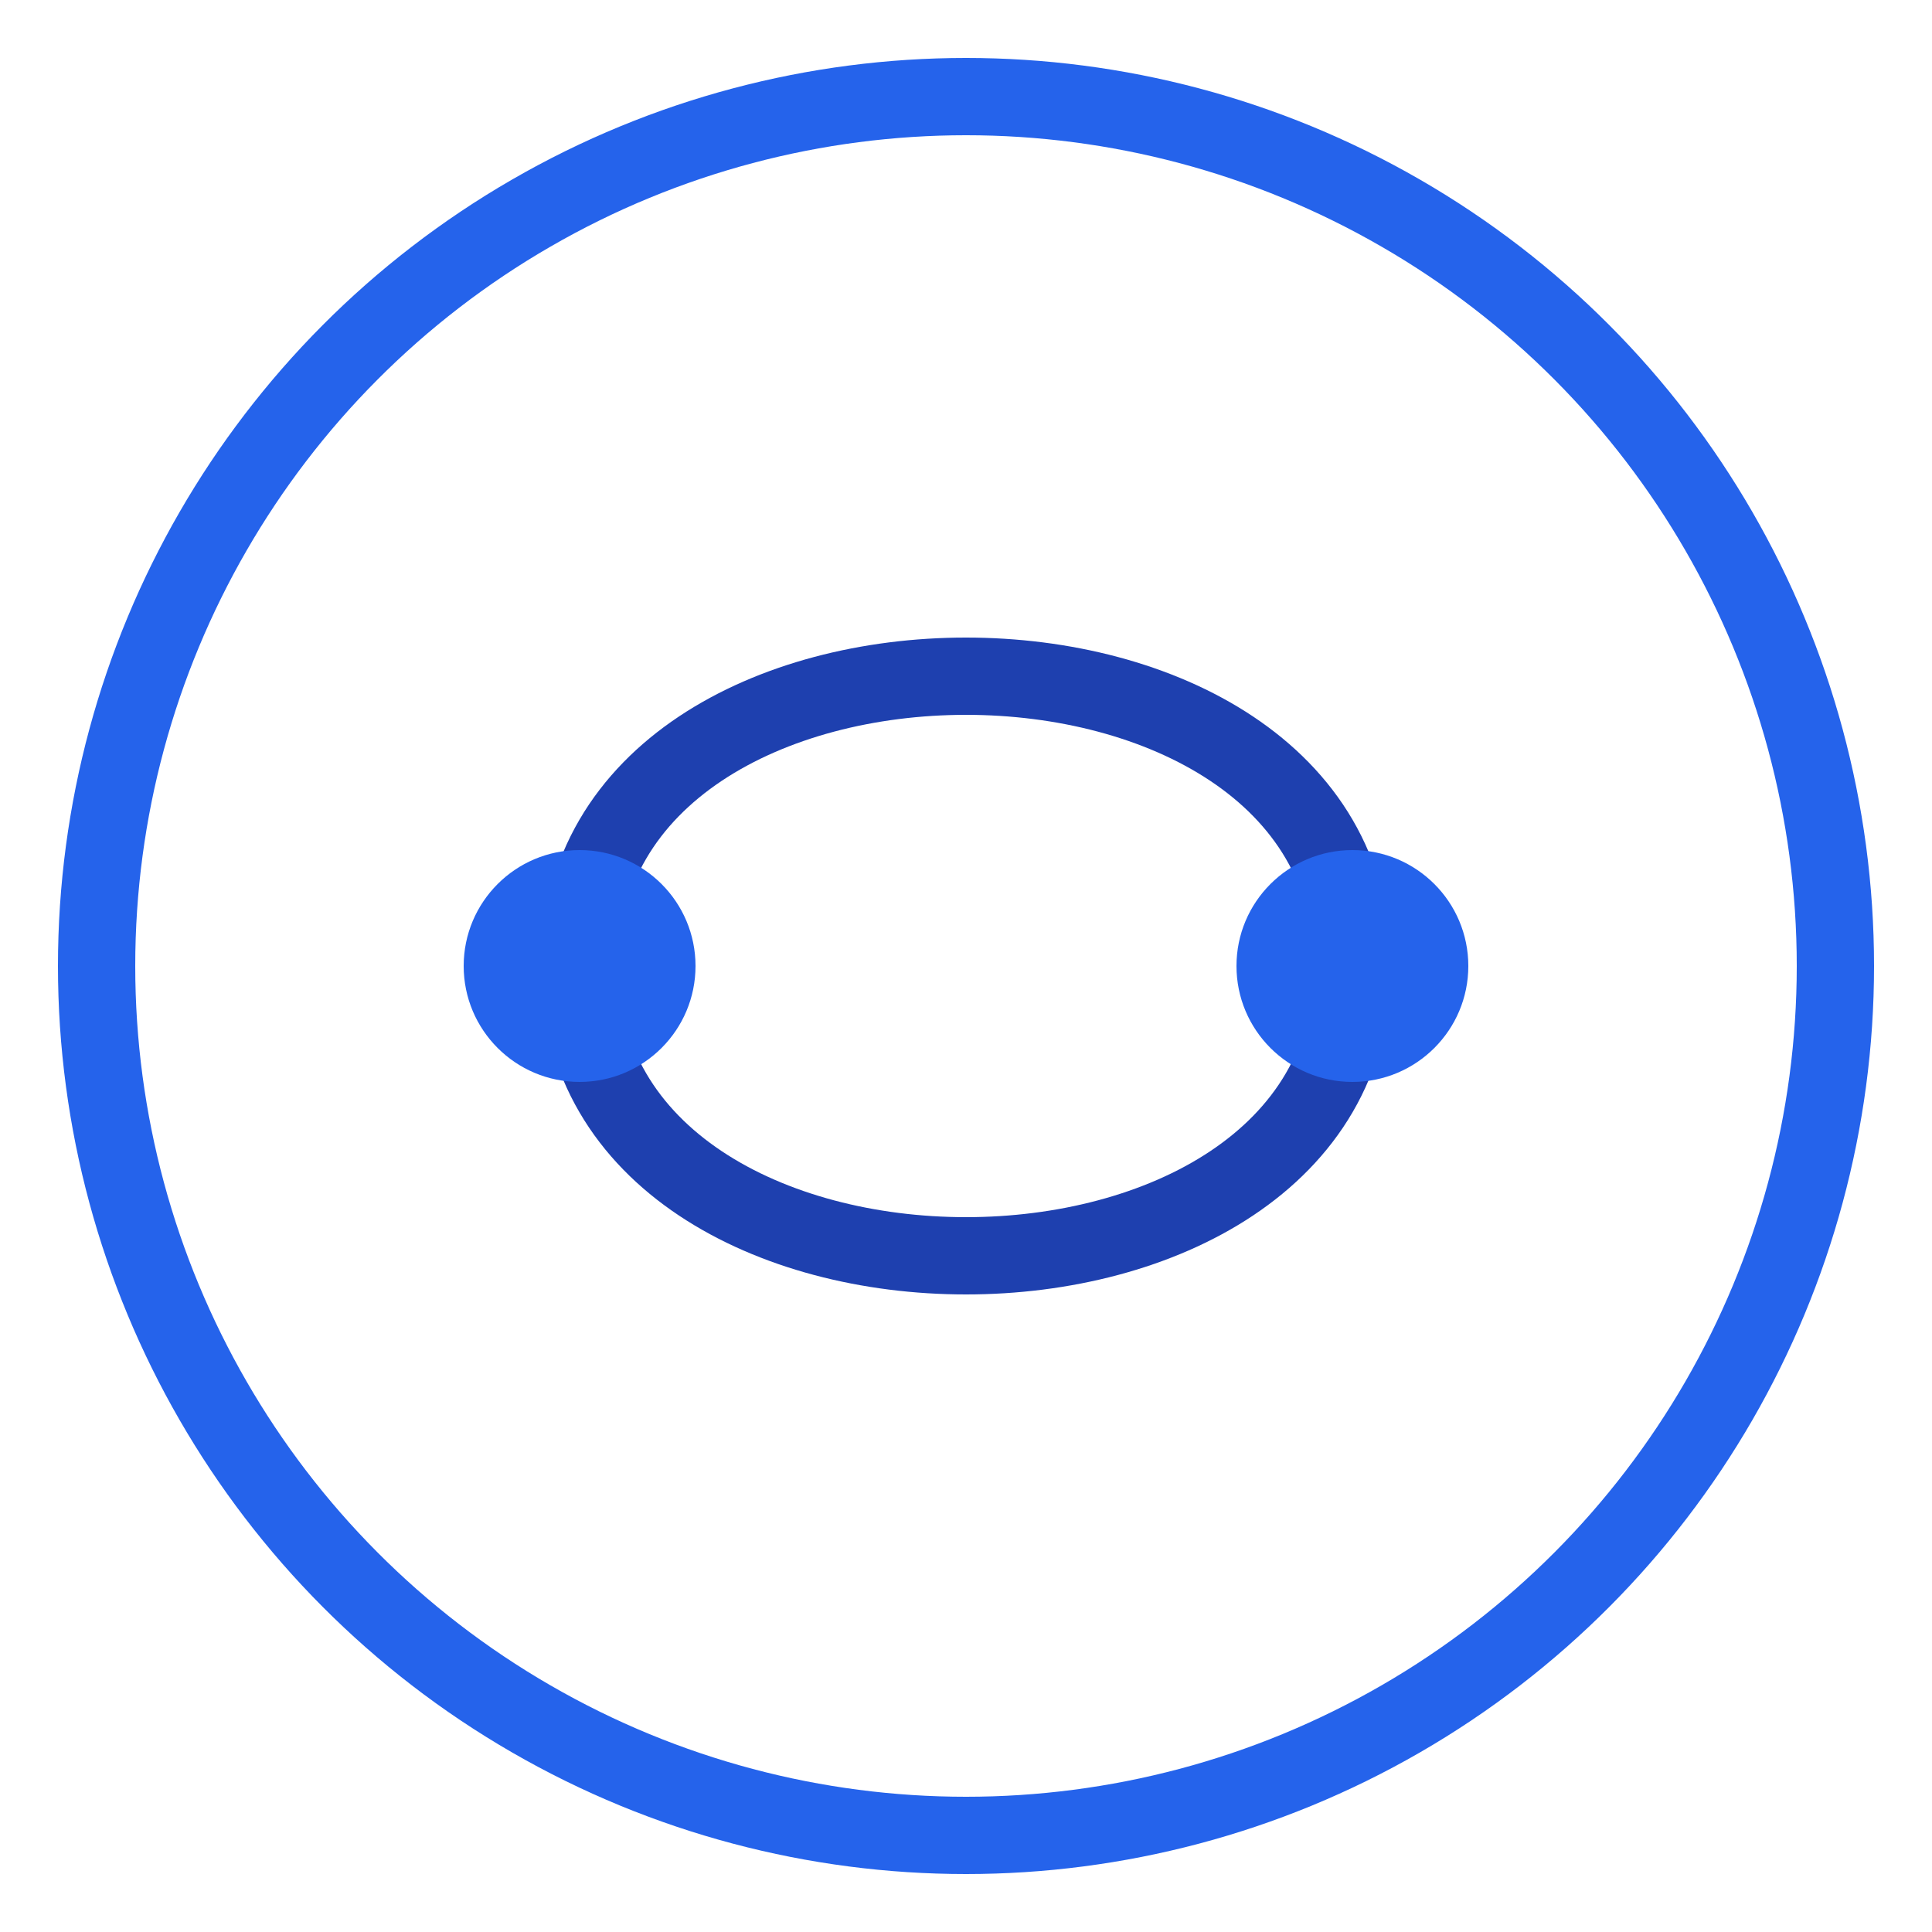
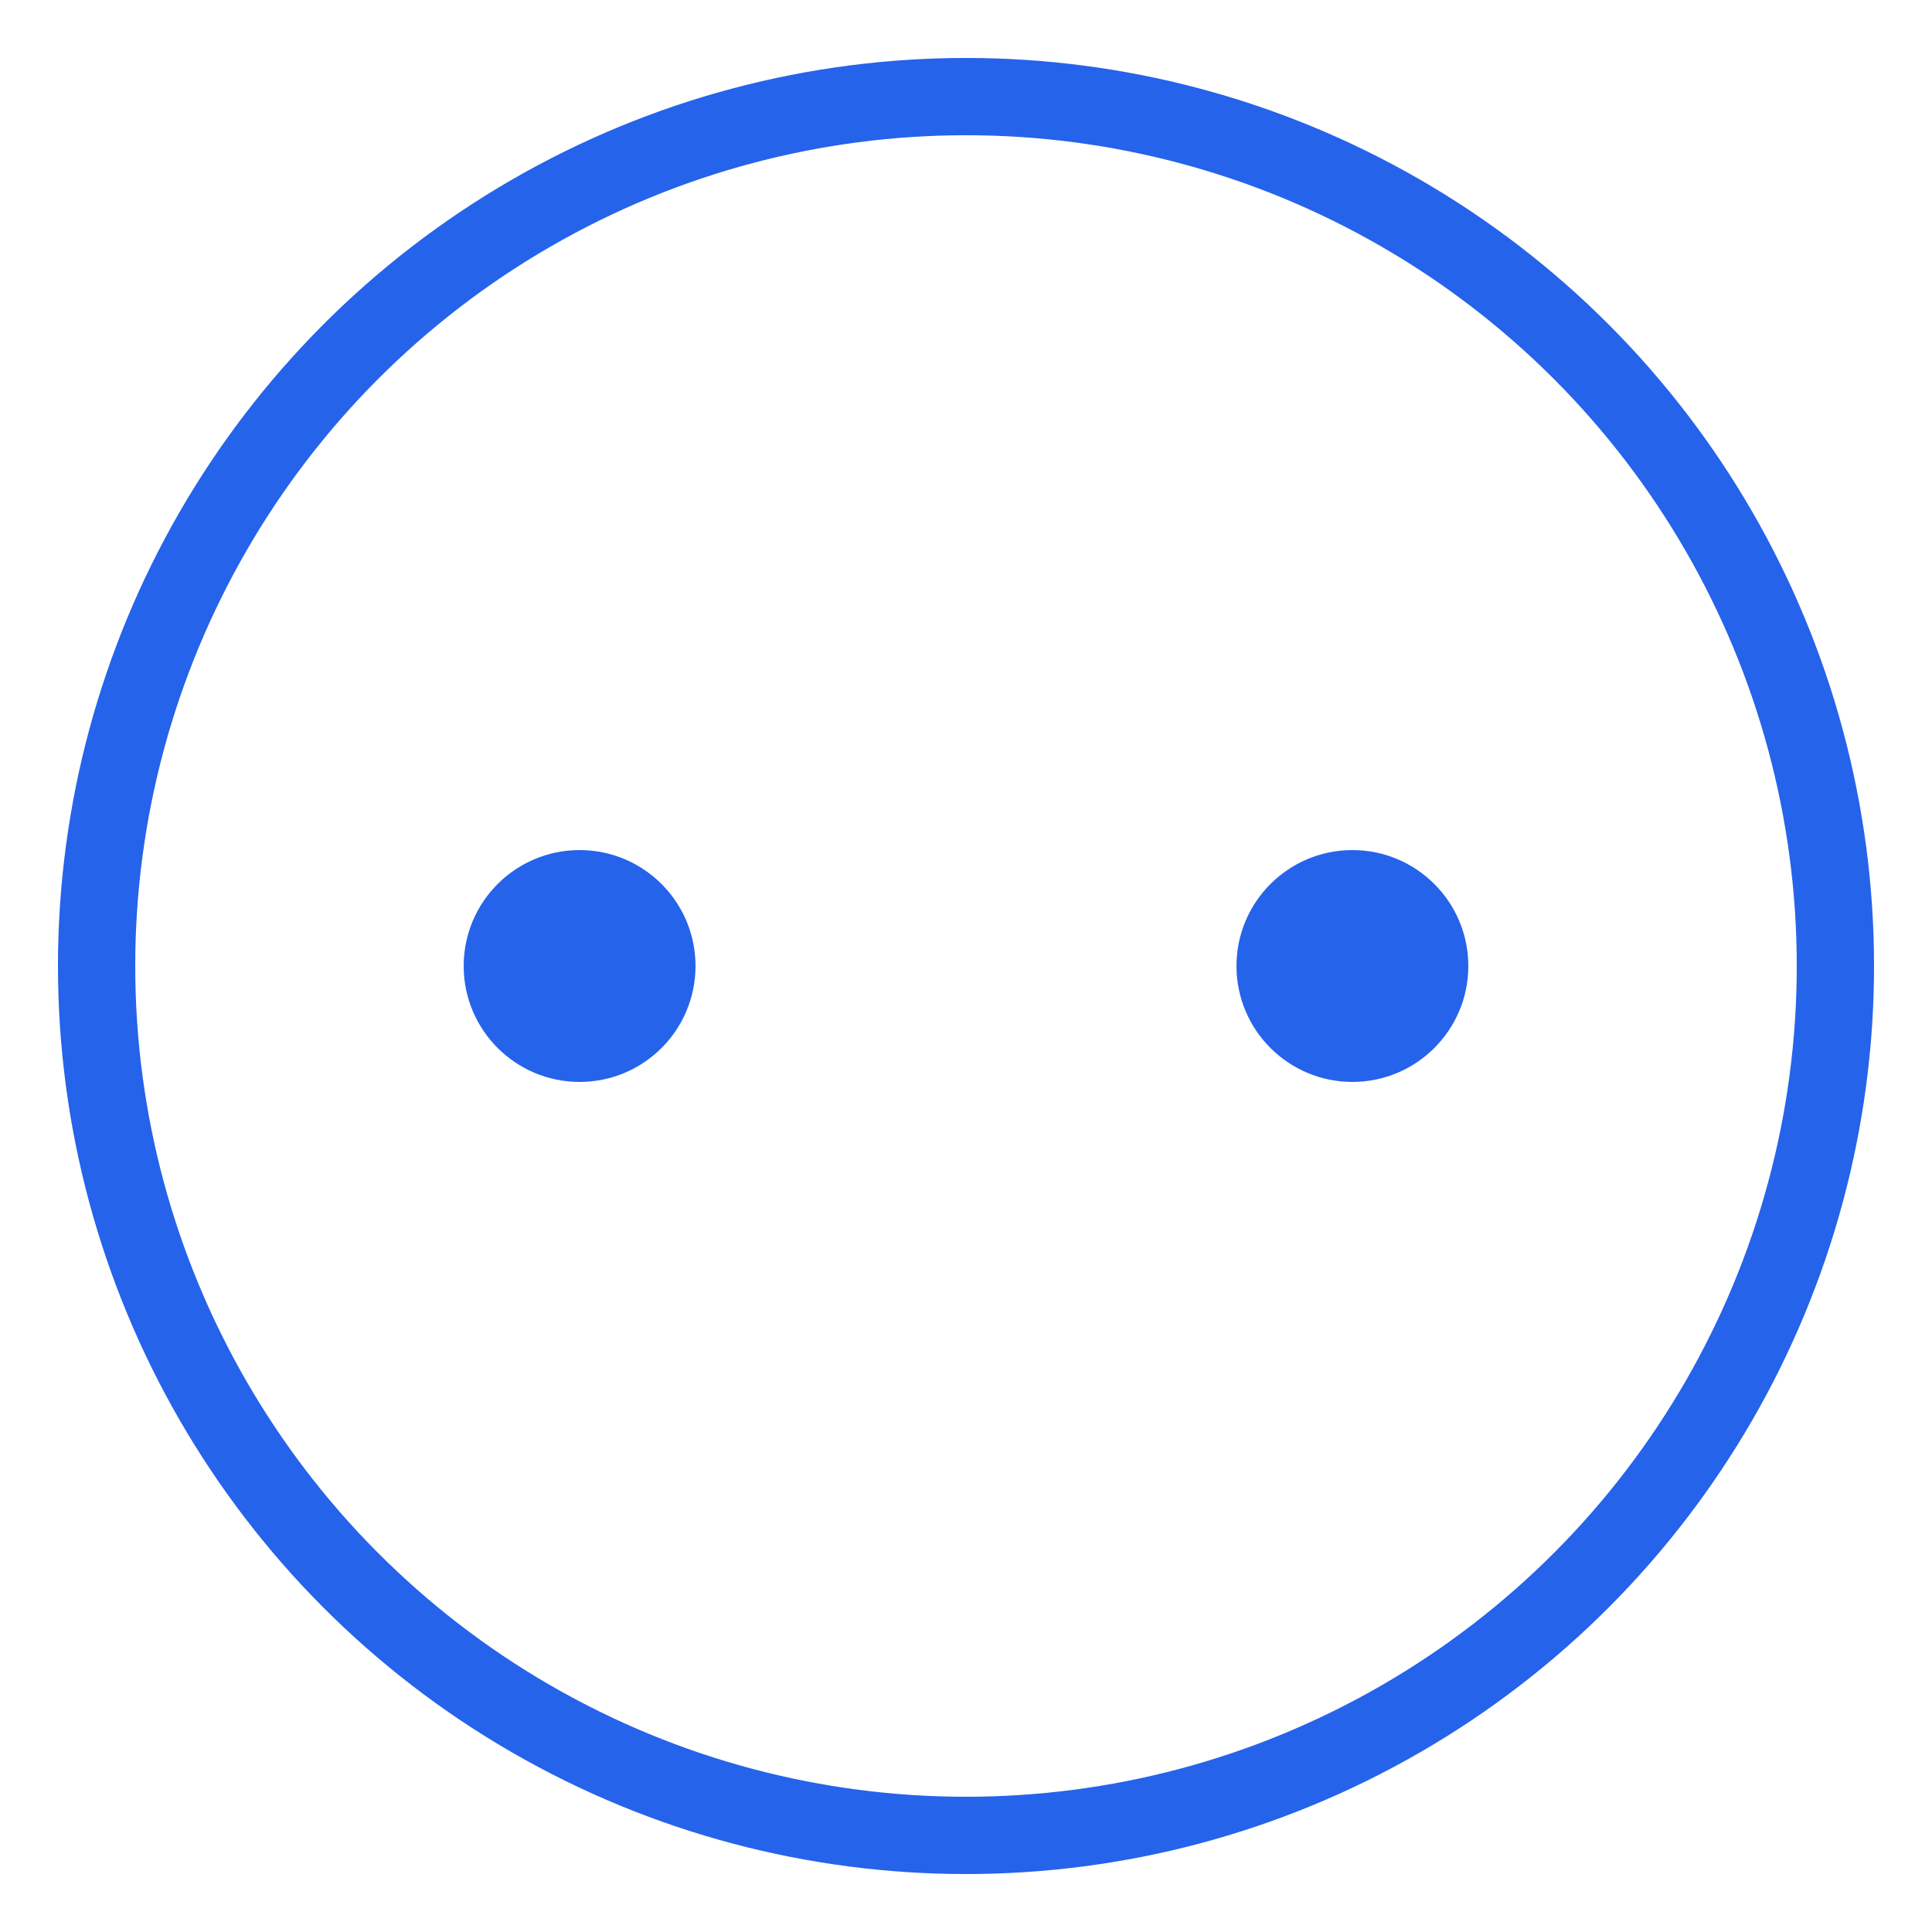
<svg xmlns="http://www.w3.org/2000/svg" width="100" height="100" viewBox="0 0 100 100">
  <circle cx="50" cy="50" r="45" fill="none" stroke="#2563eb" stroke-width="4" />
-   <path d="M30,50 C30,30 70,30 70,50 C70,70 30,70 30,50" fill="none" stroke="#1e40af" stroke-width="4" />
  <circle cx="30" cy="50" r="6" fill="#2563eb" />
  <circle cx="70" cy="50" r="6" fill="#2563eb" />
</svg>